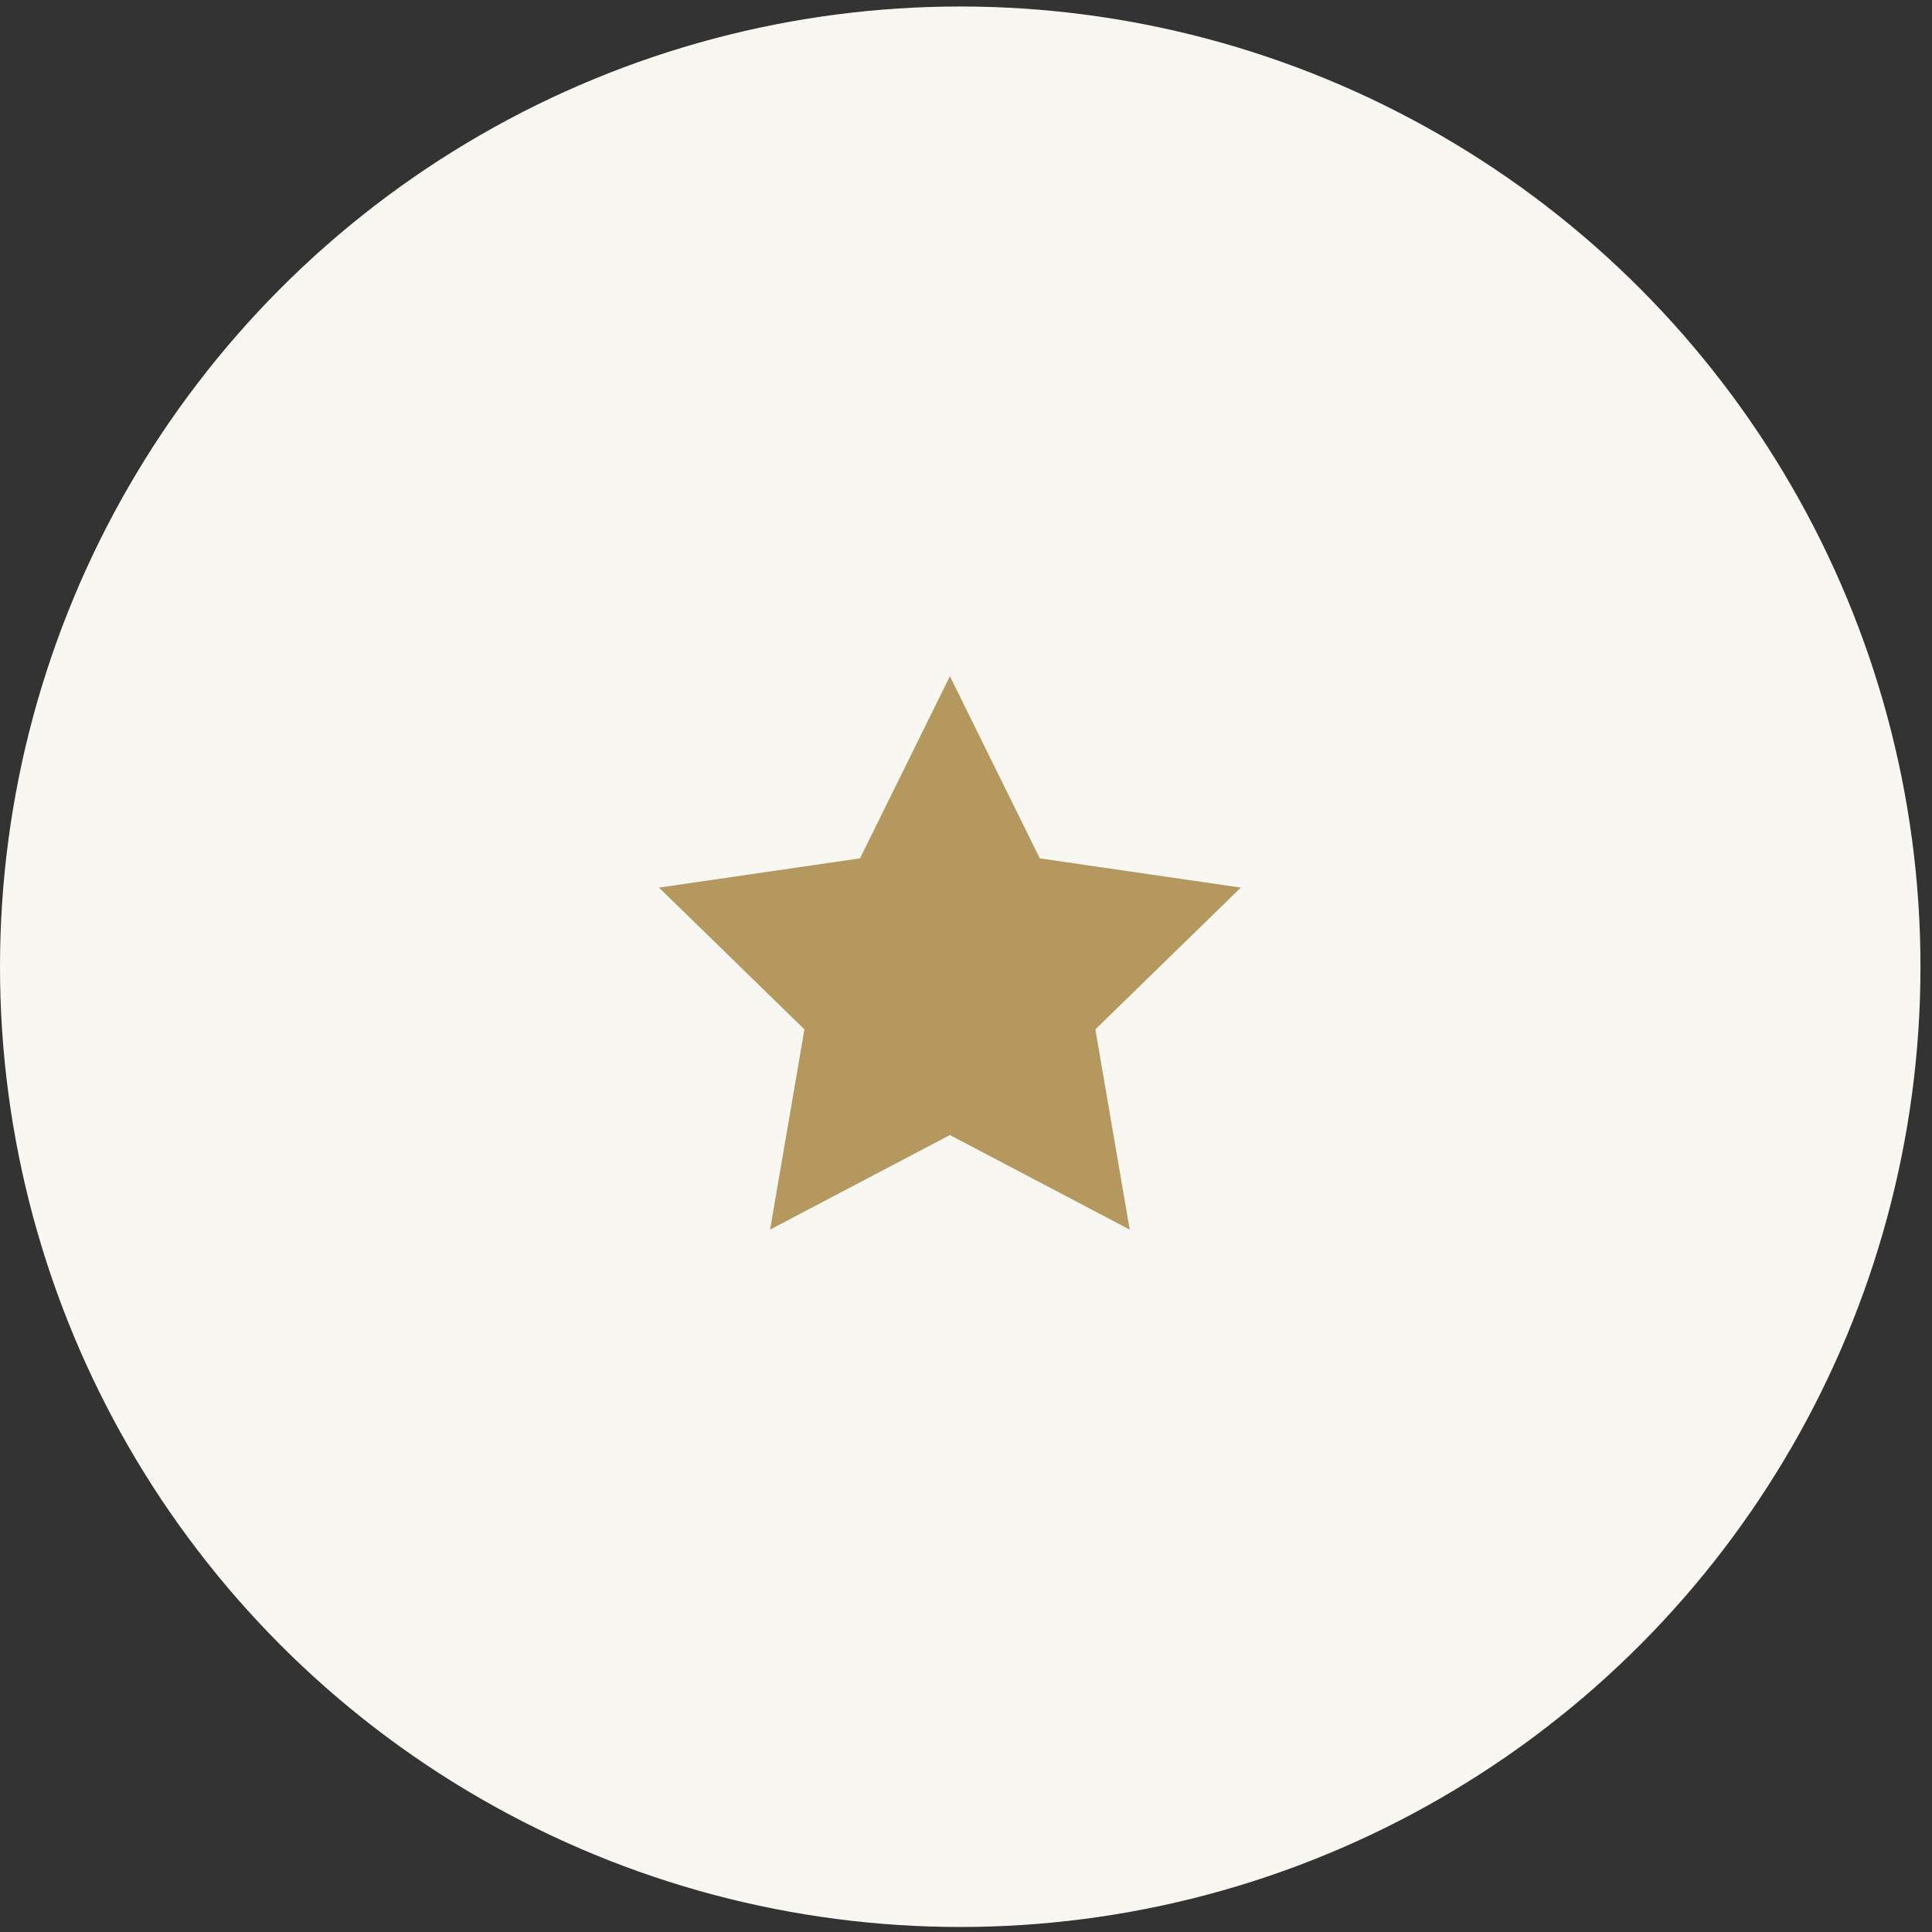
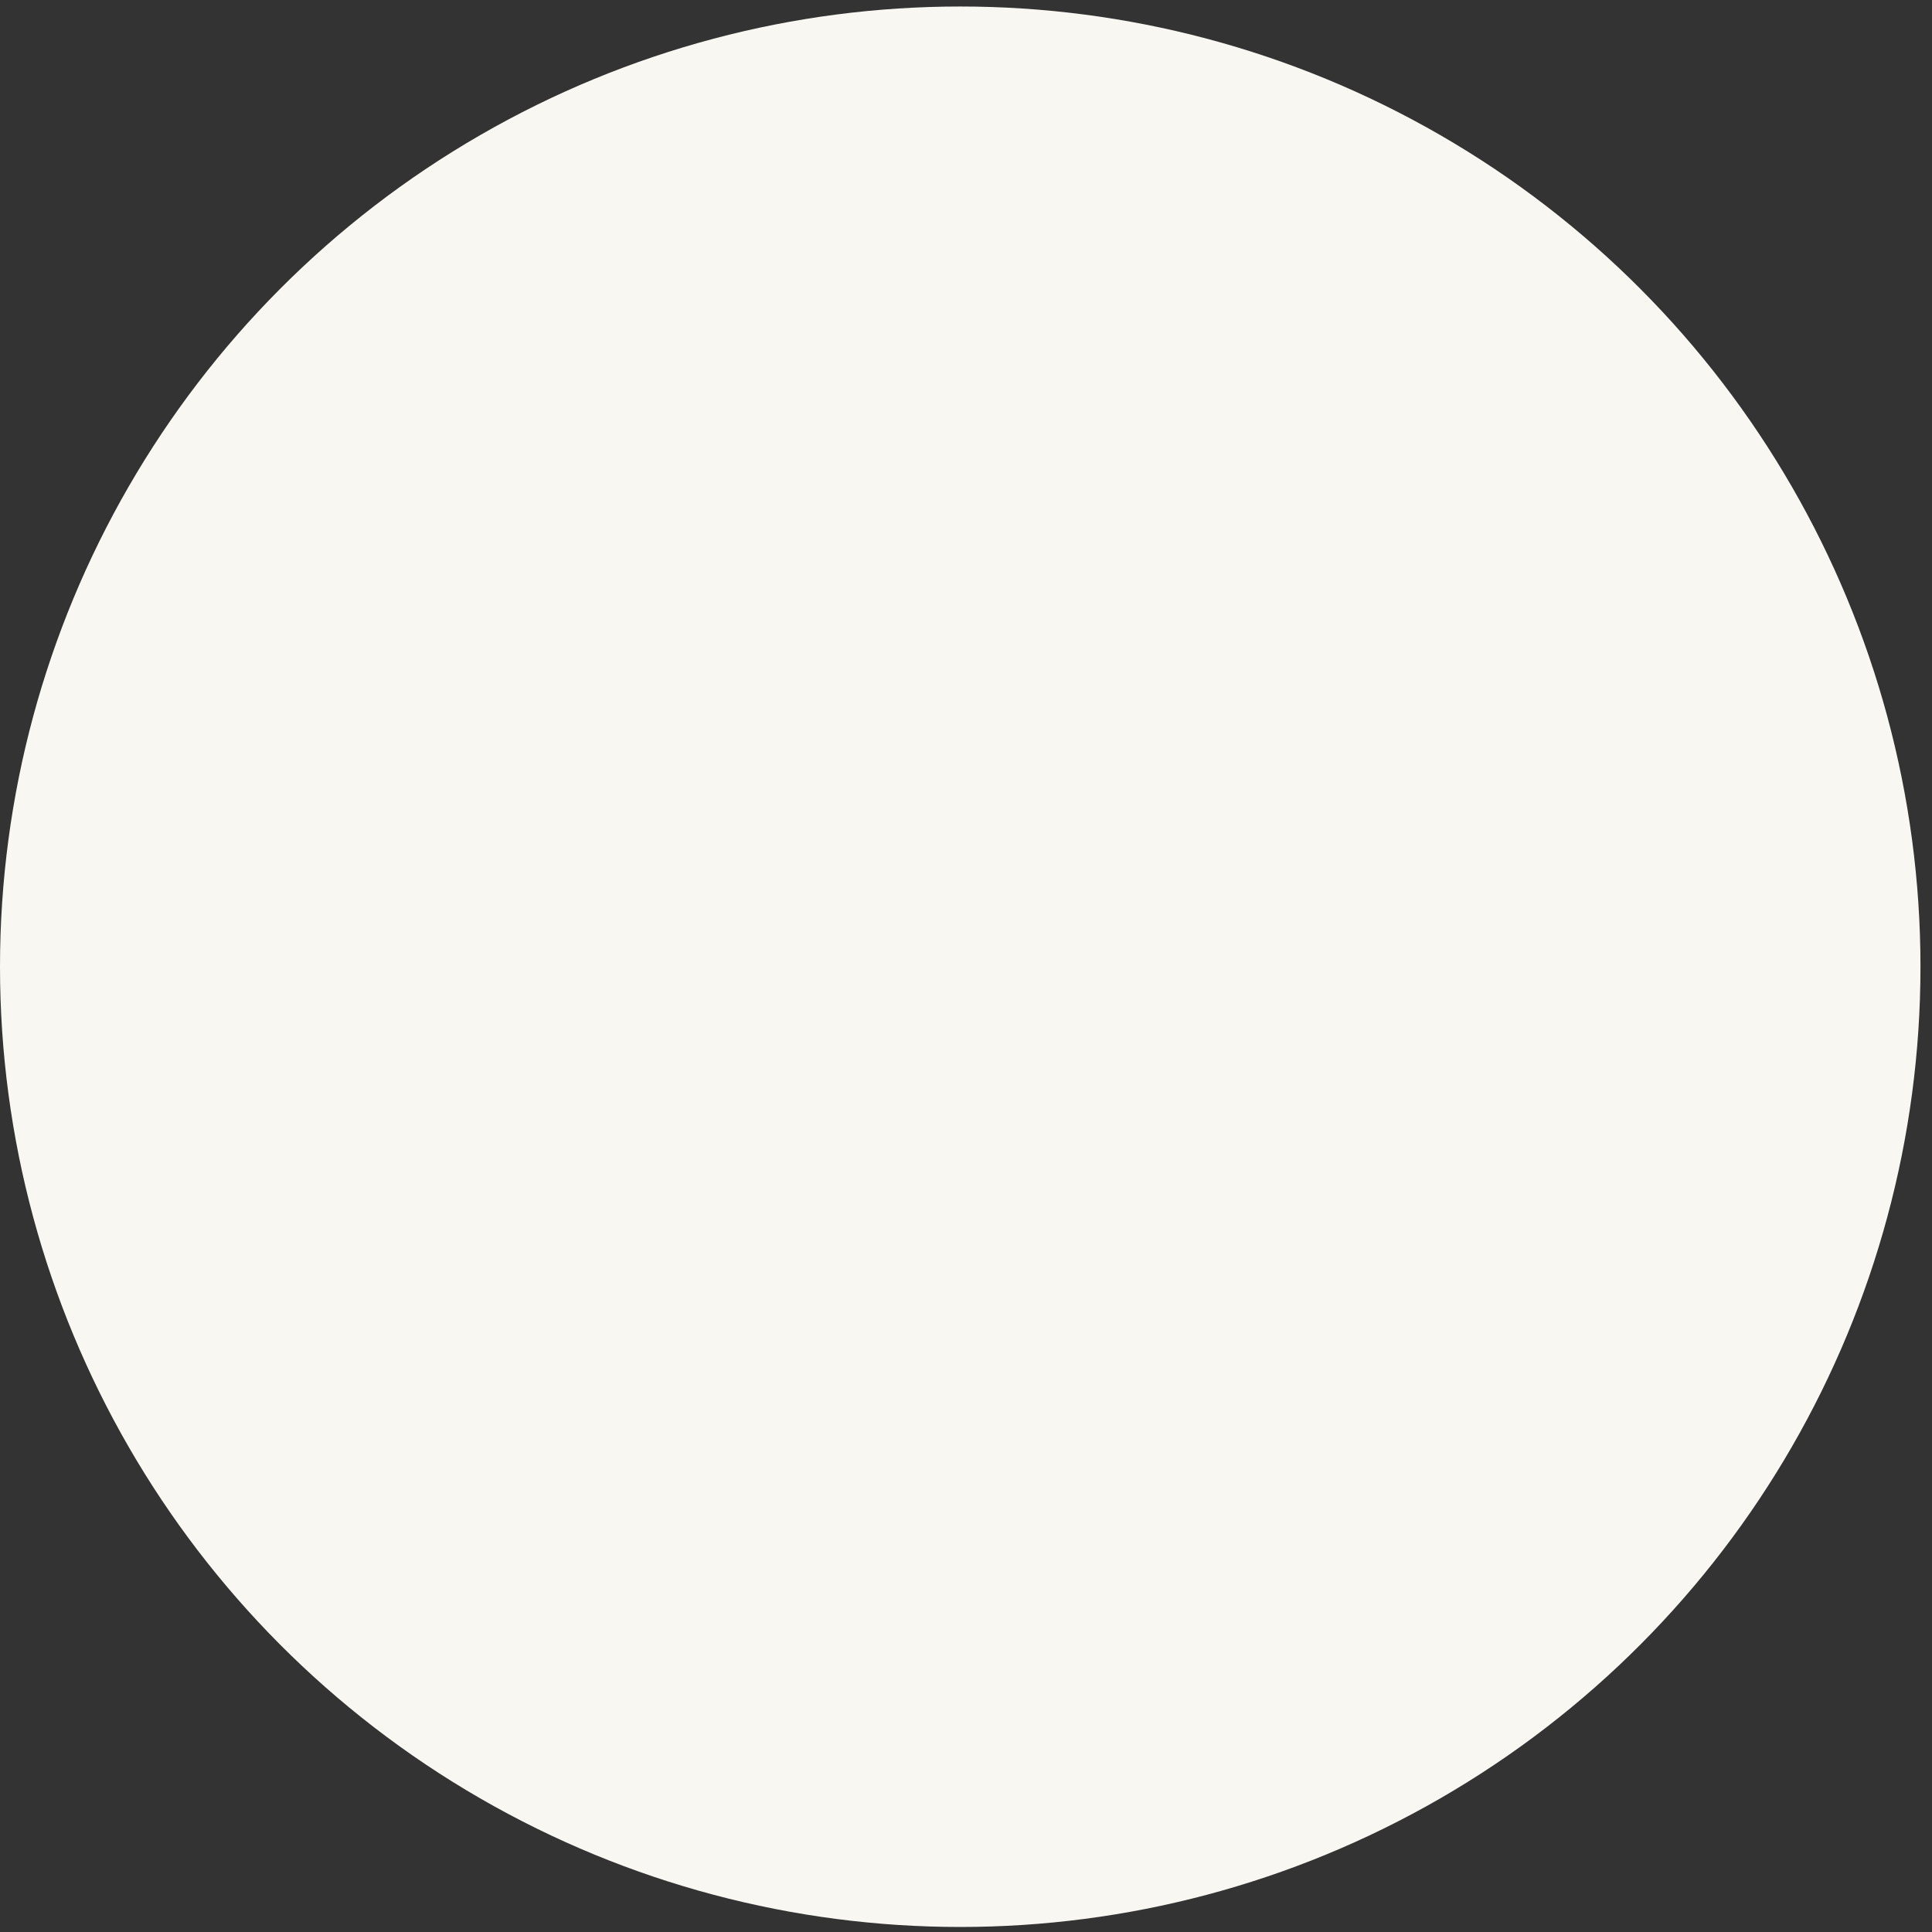
<svg xmlns="http://www.w3.org/2000/svg" width="60" height="60" viewBox="0 0 60 60">
  <rect x="0" y="0" width="60" height="60" fill="#333333" stroke="none" />
  <g fill="none" fill-rule="evenodd" transform="translate(0 .202)">
    <circle cx="29.821" cy="29.821" r="29.821" fill="#F9F7F2" />
-     <polygon fill="#B5985D" points="29.5 35.048 23.916 37.984 24.982 31.766 20.465 27.363 26.708 26.455 29.5 20.798 32.292 26.455 38.535 27.363 34.018 31.766 35.084 37.984" />
  </g>
</svg>